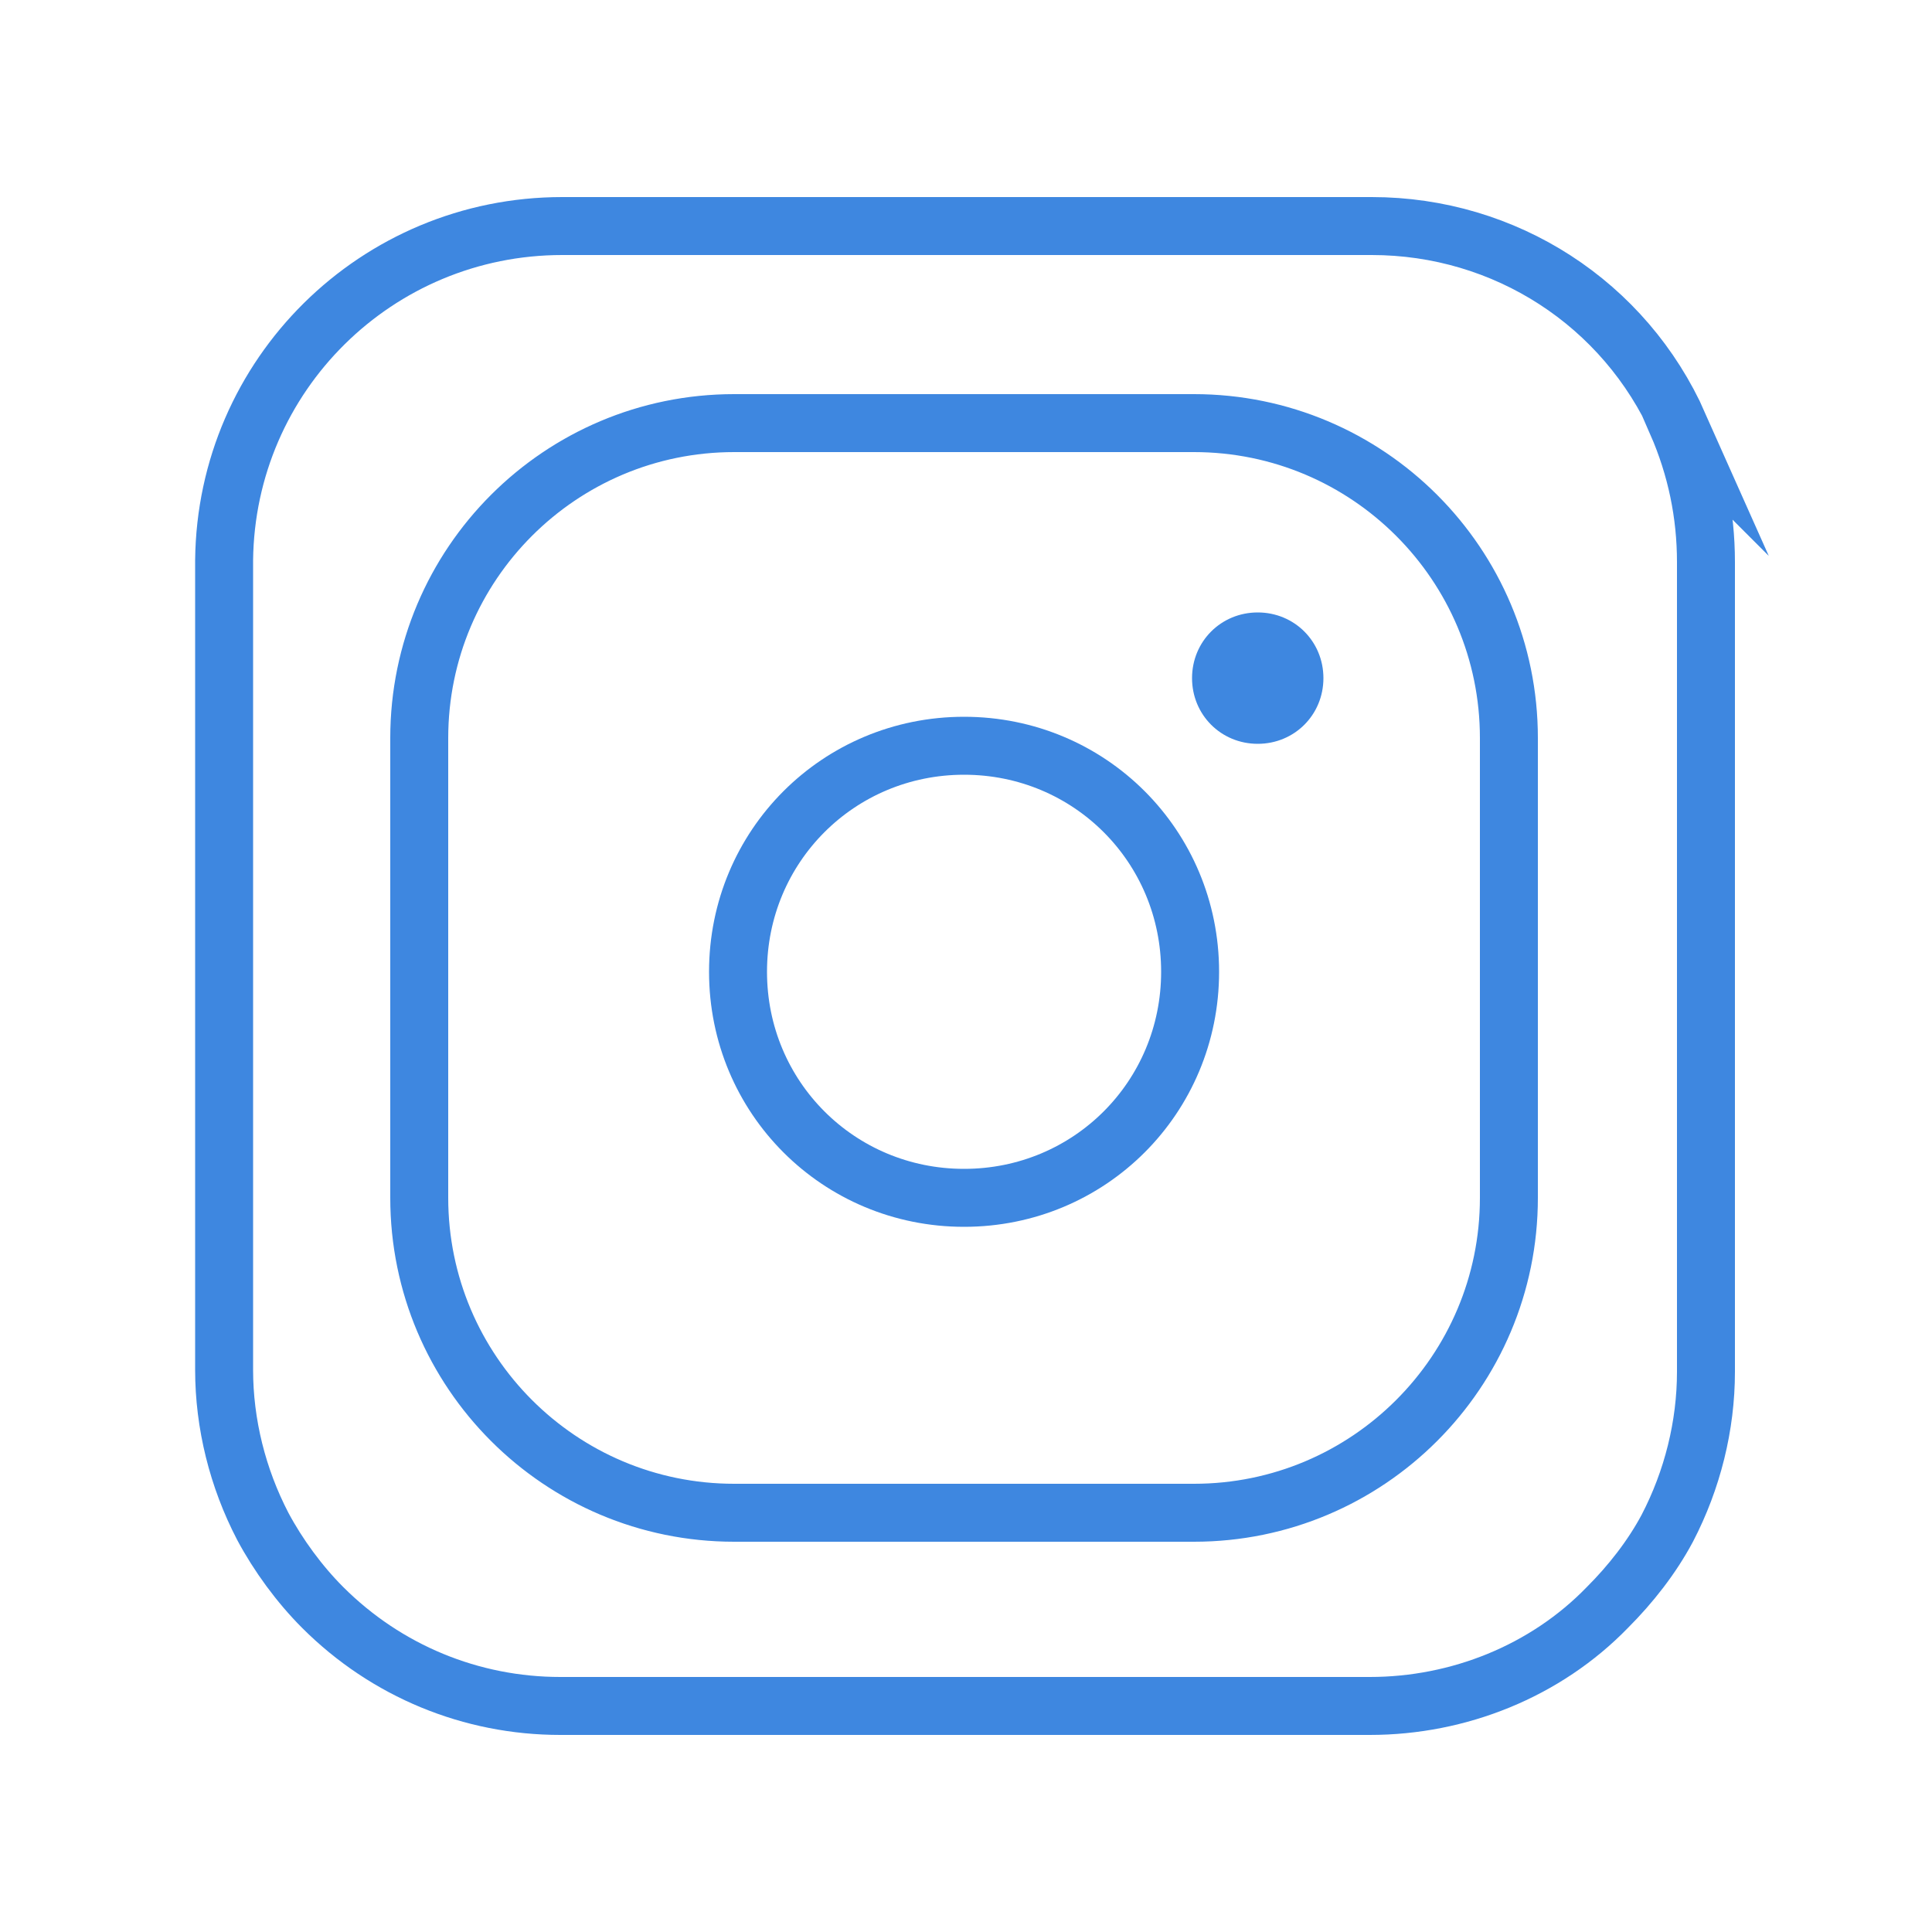
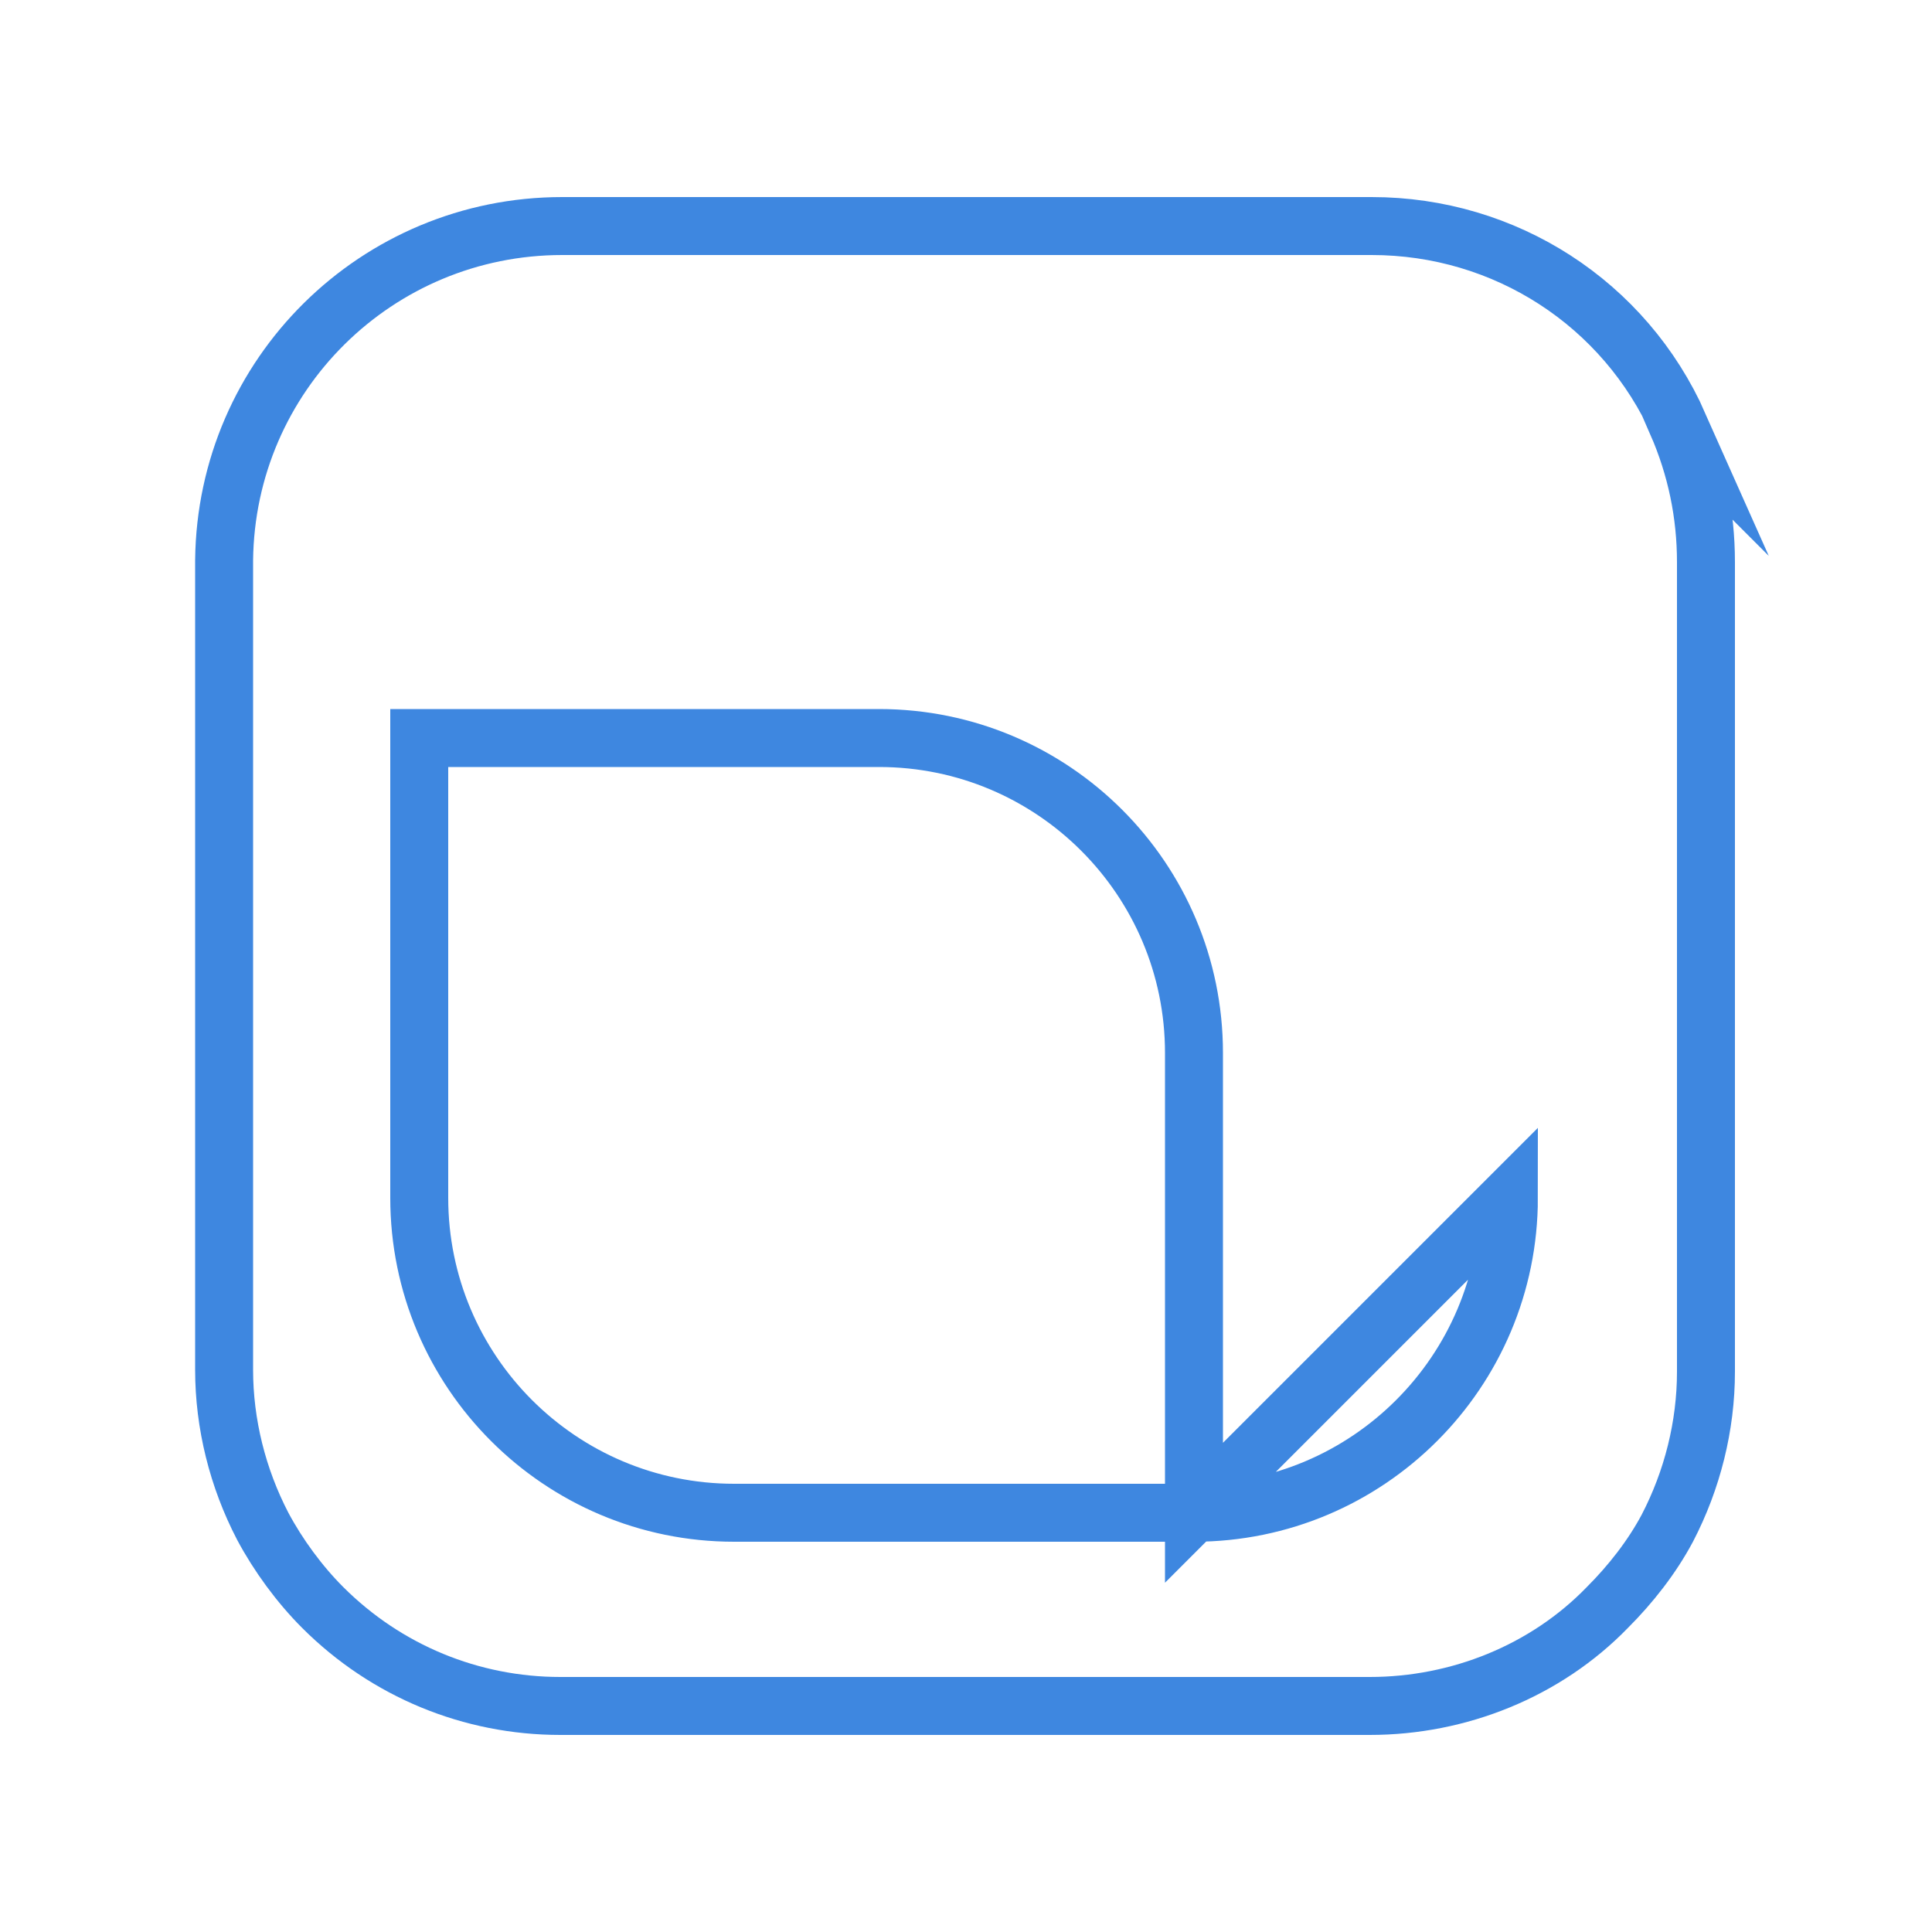
<svg xmlns="http://www.w3.org/2000/svg" id="Layer_1" version="1.1" viewBox="0 0 100 100">
  <defs>
    <style>
      .st0 {
        fill: none;
        stroke: #3e87e0;
        stroke-miterlimit: 10;
        stroke-width: 3px;
      }

      .st1 {
        fill: #3e87e0;
      }
    </style>
  </defs>
-   <path class="st0" d="M49.9,38.6c-6.5,0-11.7,5.2-11.7,11.7,0,6.5,5.2,11.7,11.7,11.7,6.5,0,11.7-5.2,11.7-11.7,0,0,0,0,0,0,0-6.5-5.2-11.7-11.7-11.7Z" />
-   <path class="st1" d="M65.1,38.5c-1.9,0-3.4-1.5-3.4-3.4s1.5-3.4,3.4-3.4,3.4,1.5,3.4,3.4c0,0,0,0,0,0,0,1.9-1.5,3.4-3.4,3.4Z" />
-   <path class="st0" d="M86.9,22c-2.8-6.3-9-10.3-15.9-10.3H29.1c-9.6,0-17.4,7.7-17.5,17.3,0,0,0,0,0,0v41.9c0,2.8.7,5.6,2,8.1.8,1.5,1.9,3,3.1,4.2,3.3,3.3,7.7,5.1,12.3,5.1h41.9c4.6,0,9.1-1.8,12.3-5.1,1.2-1.2,2.3-2.6,3.1-4.1,1.3-2.5,2-5.3,2-8.1V29.1c0-2.5-.5-4.9-1.5-7.2ZM78.1,62c0,9-7.3,16.3-16.3,16.3h-23.8c-9,0-16.3-7.3-16.3-16.3v-23.8c0-9,7.3-16.3,16.3-16.3h23.8c9,0,16.3,7.3,16.3,16.3v23.8Z" />
+   <path class="st0" d="M86.9,22c-2.8-6.3-9-10.3-15.9-10.3H29.1c-9.6,0-17.4,7.7-17.5,17.3,0,0,0,0,0,0v41.9c0,2.8.7,5.6,2,8.1.8,1.5,1.9,3,3.1,4.2,3.3,3.3,7.7,5.1,12.3,5.1h41.9c4.6,0,9.1-1.8,12.3-5.1,1.2-1.2,2.3-2.6,3.1-4.1,1.3-2.5,2-5.3,2-8.1V29.1c0-2.5-.5-4.9-1.5-7.2ZM78.1,62c0,9-7.3,16.3-16.3,16.3h-23.8c-9,0-16.3-7.3-16.3-16.3v-23.8h23.8c9,0,16.3,7.3,16.3,16.3v23.8Z" />
</svg>